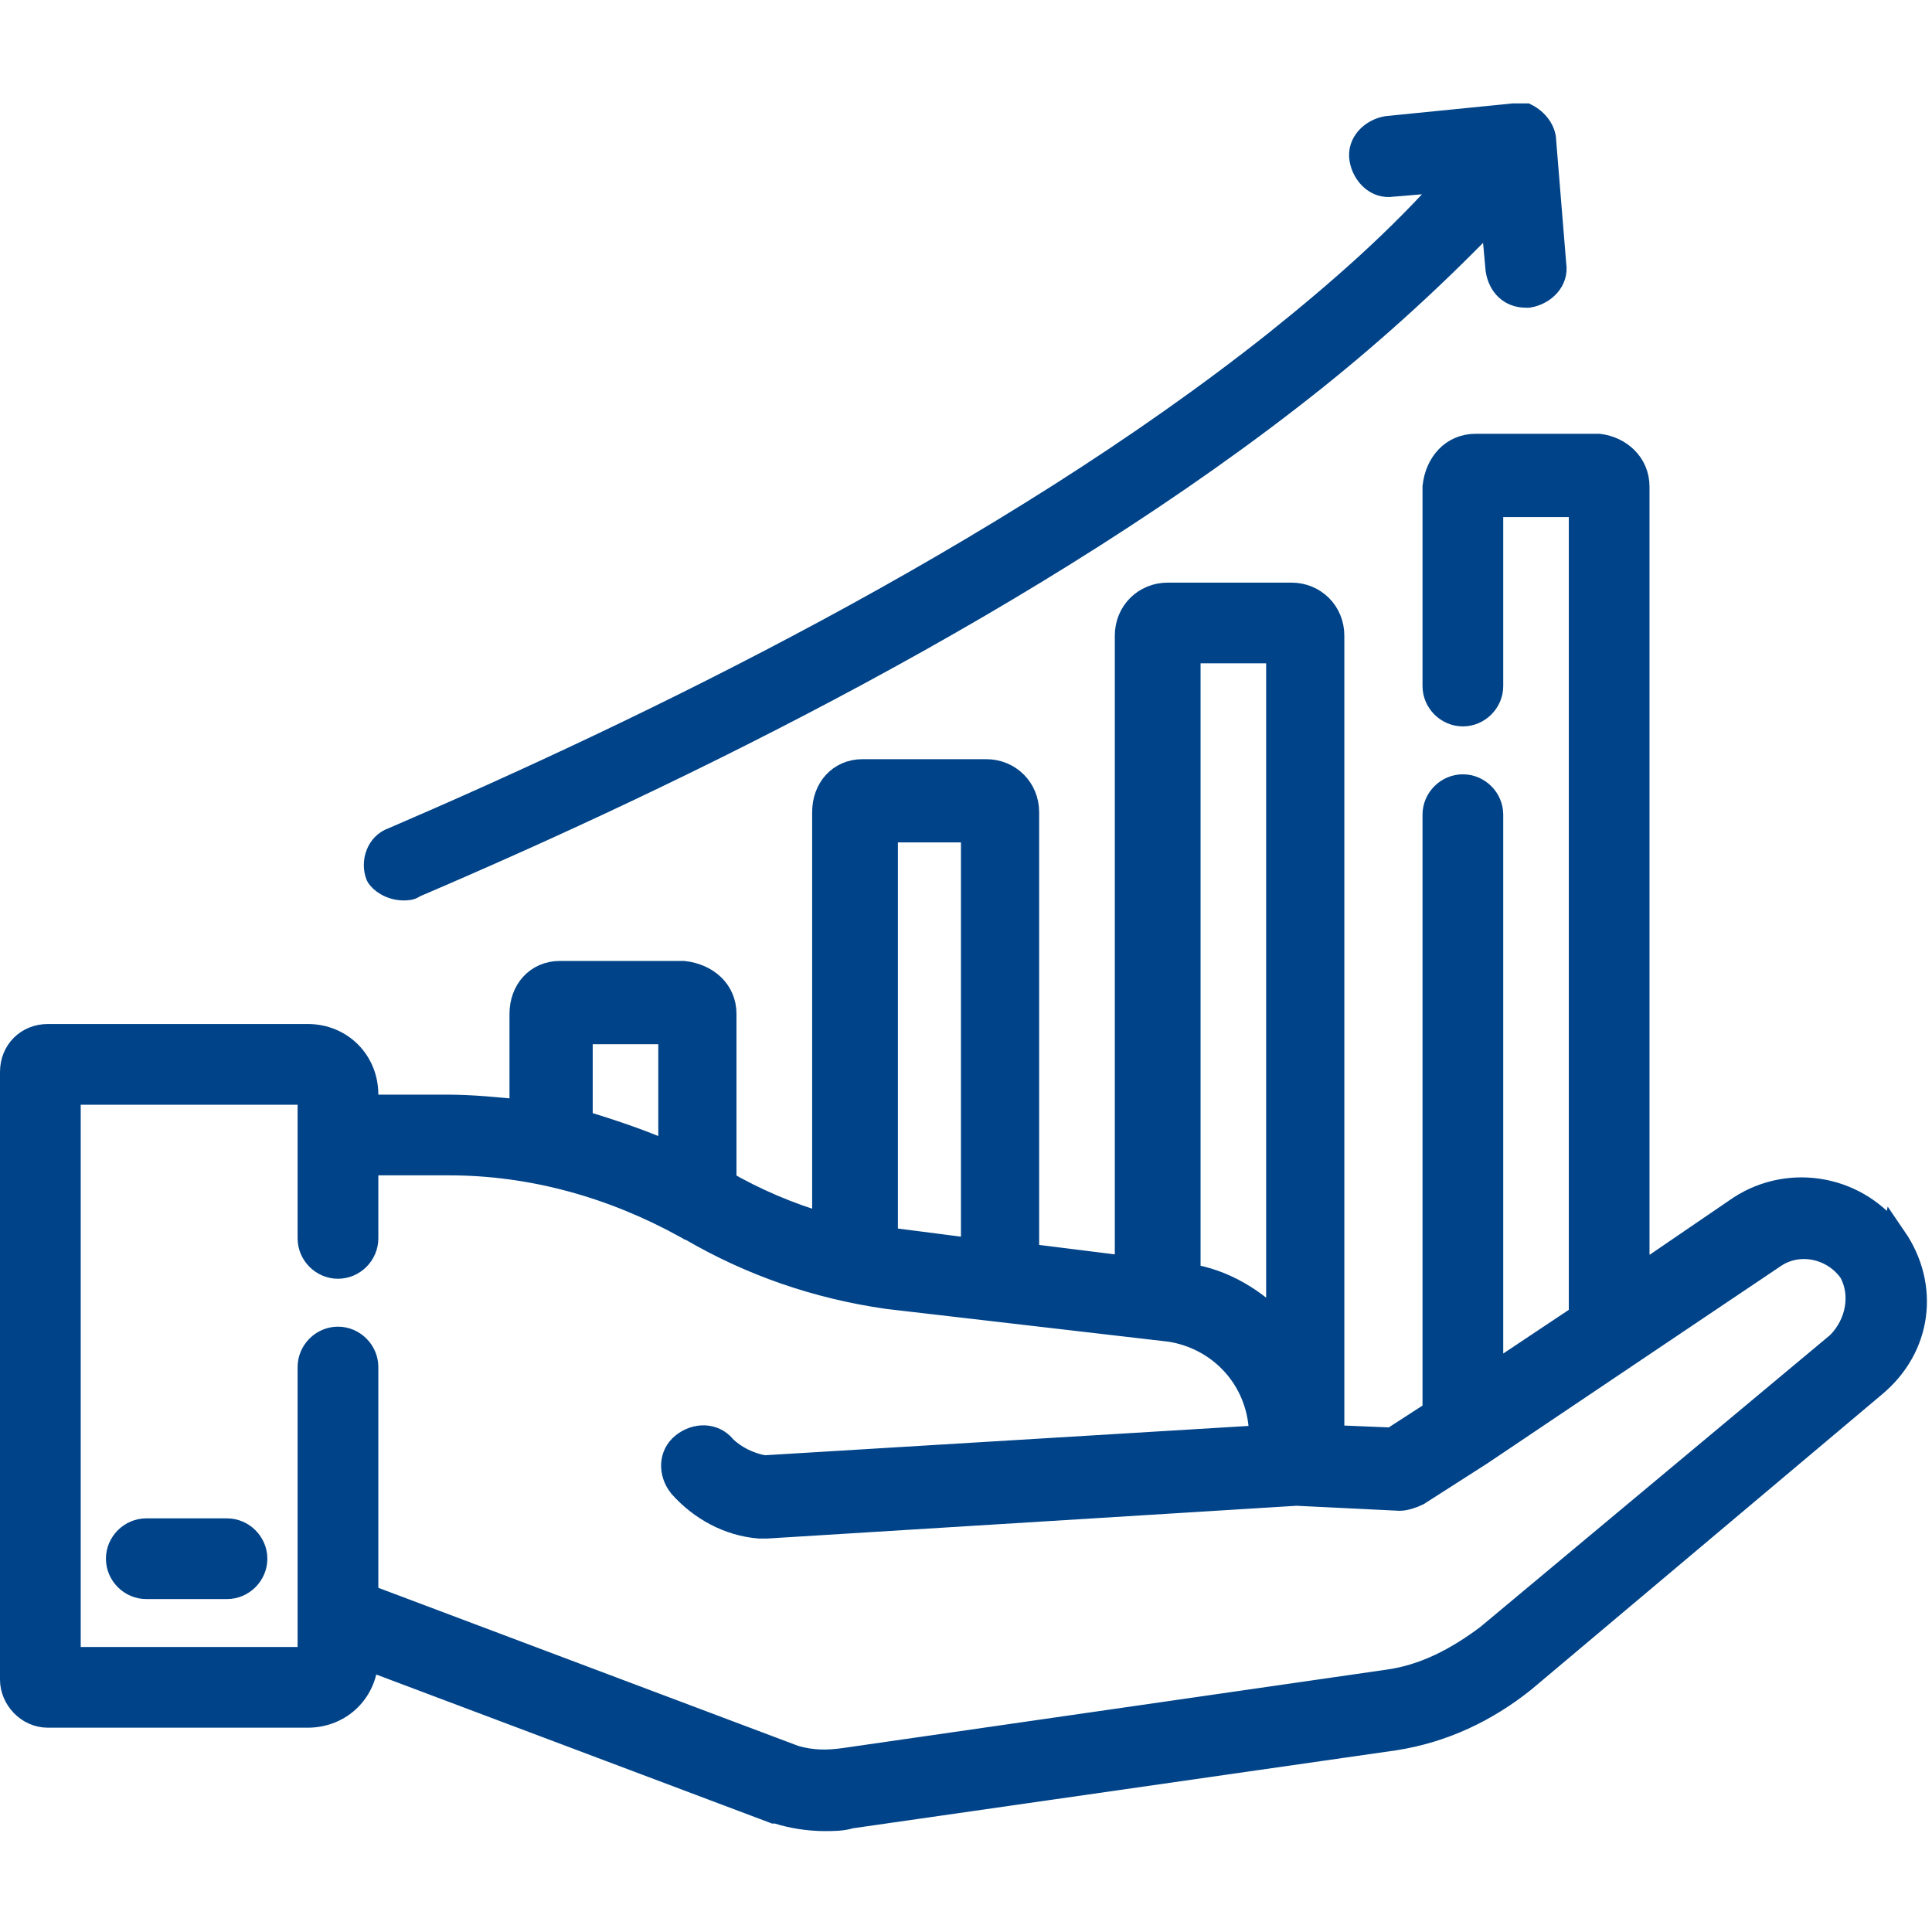
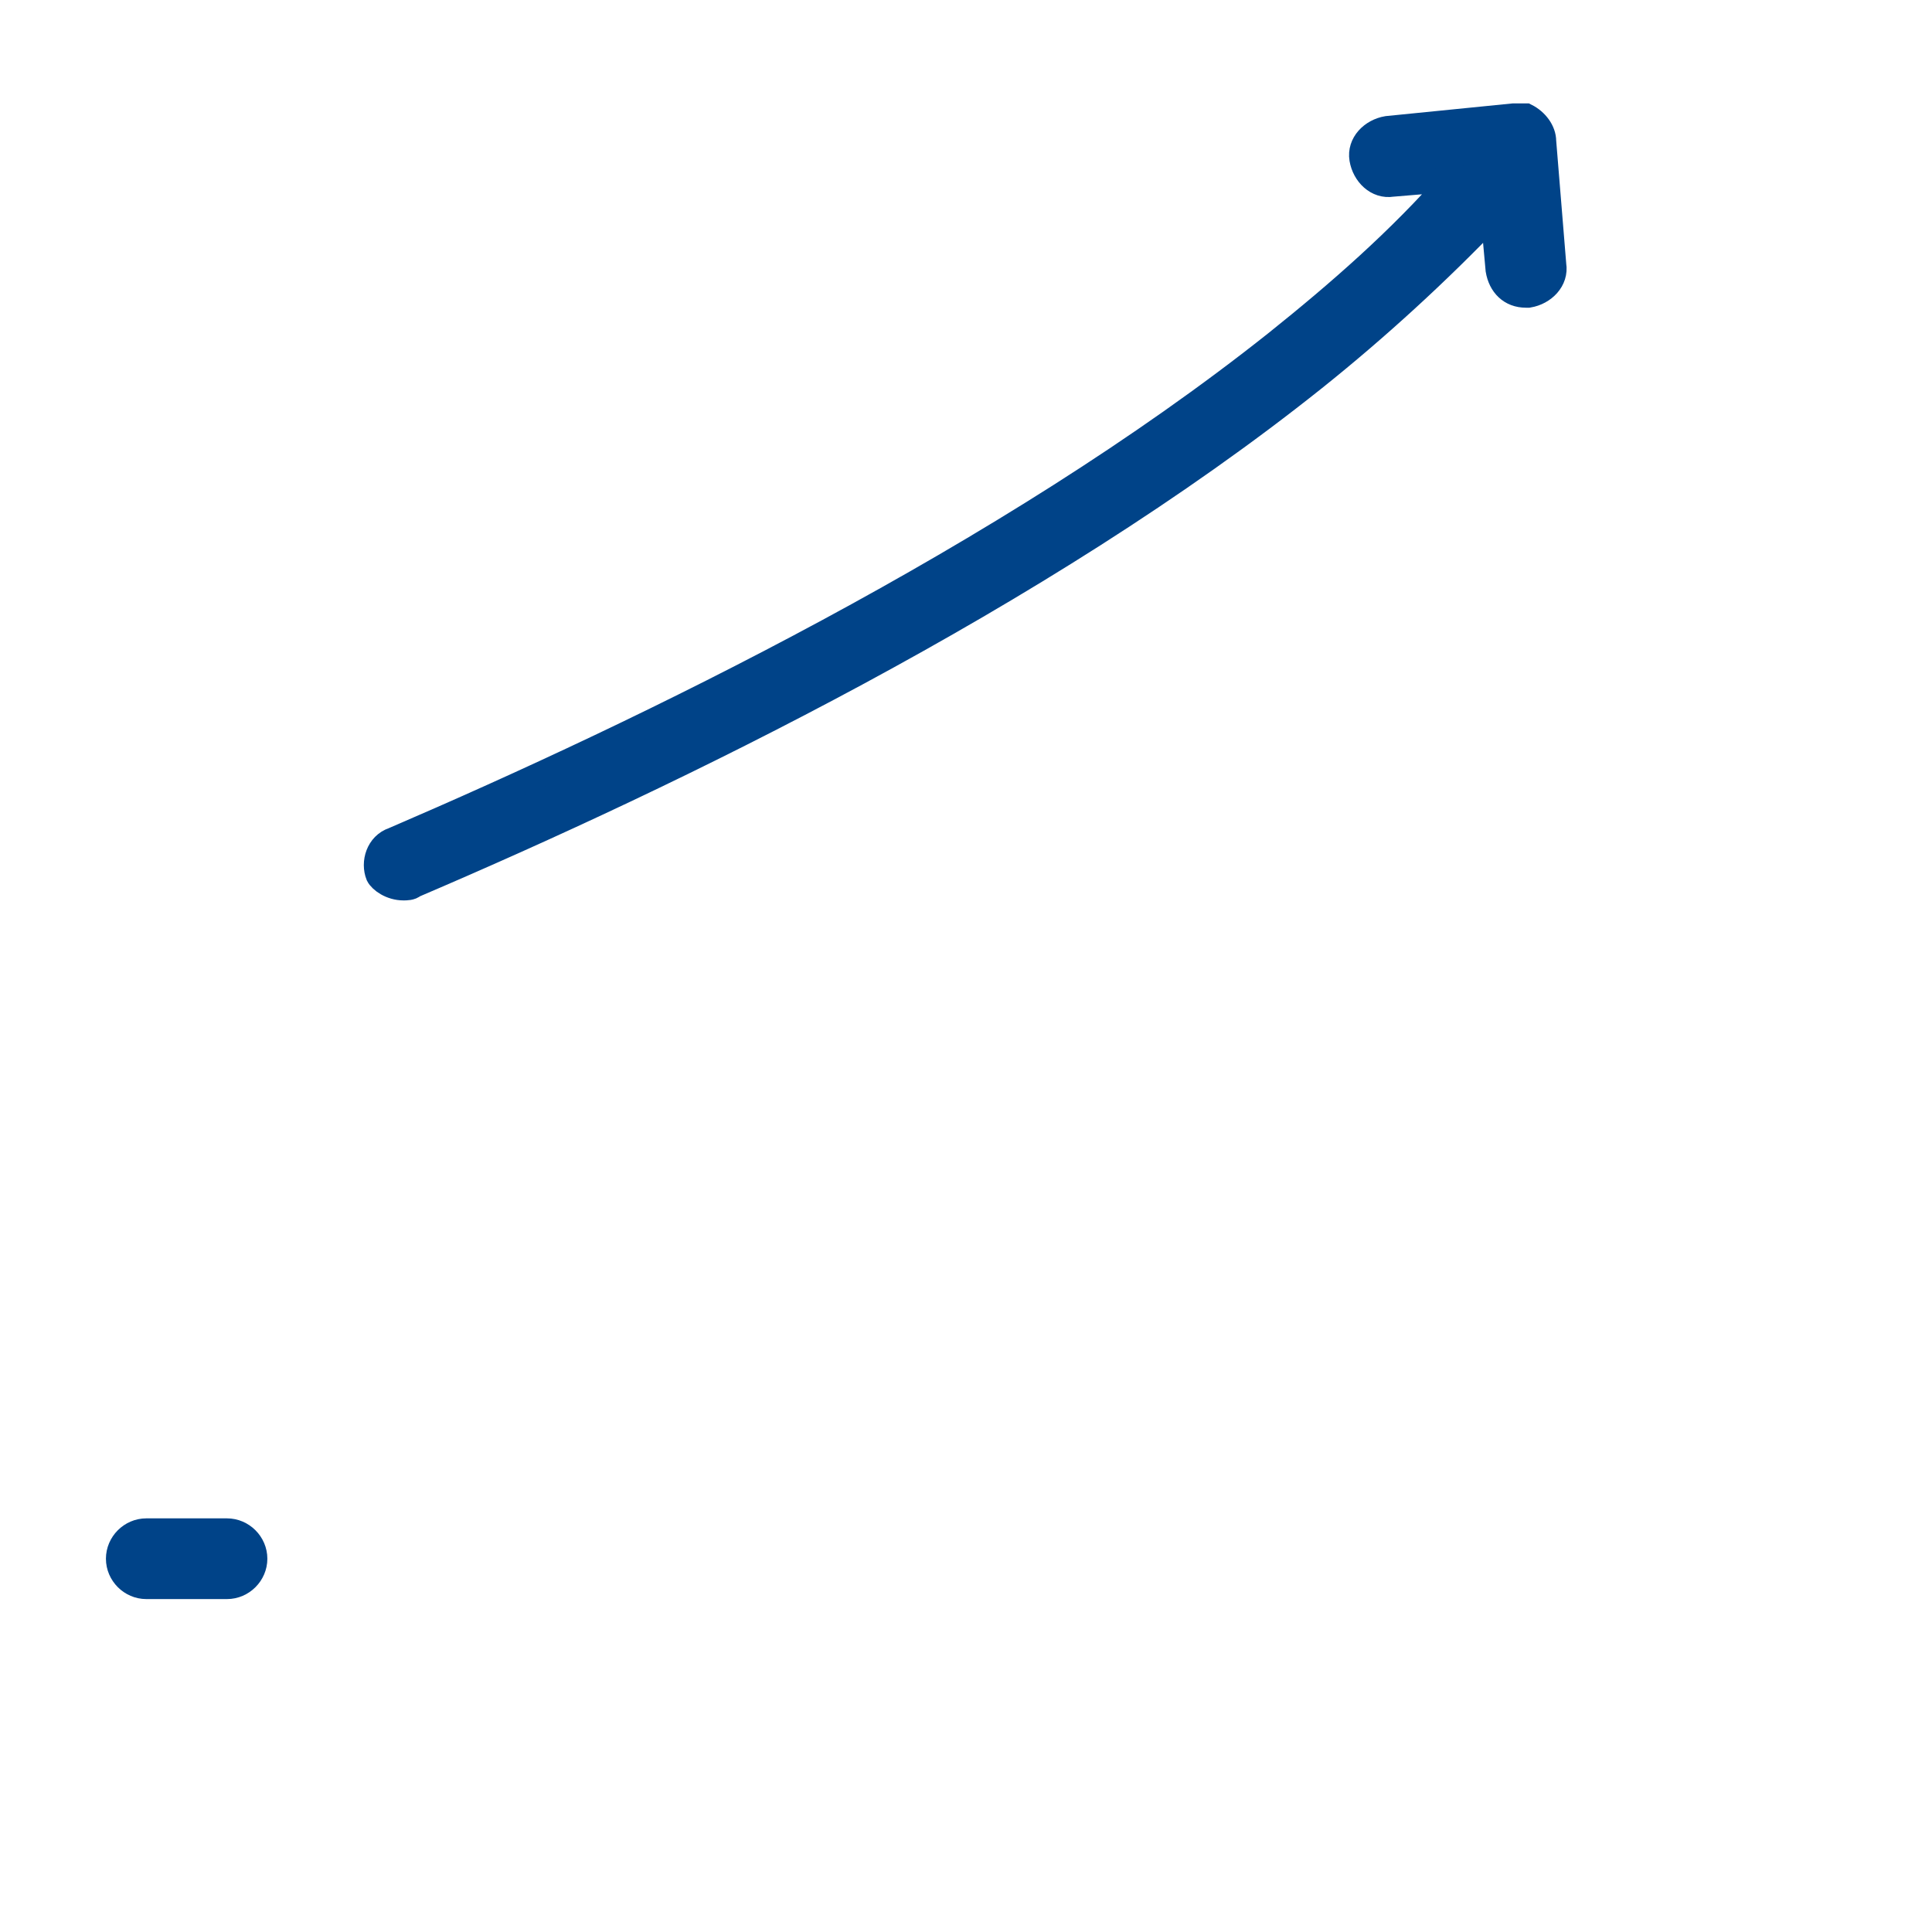
<svg xmlns="http://www.w3.org/2000/svg" enable-background="new 0 0 76.6 76.6" version="1.1" viewBox="0 0 76.6 76.6" xml:space="preserve">
  <style type="text/css">
	.st0{fill:#004388;stroke:#004388;}
</style>
  <g transform="translate(.5)">
    <path class="st0" d="m15.5 35.2c0.1 0 0.3 0 0.4-0.1 10.3-4.4 24.8-11.4 35.7-20.1 2.5-2 4.9-4.2 7.1-6.5l0.2 2.2c0.1 0.6 0.5 1 1.1 1h0.1c0.6-0.1 1.1-0.6 1-1.2l-0.4-4.9c0-0.4-0.3-0.8-0.7-1h-0.1-0.1-0.3l-5 0.5c-0.6 0.1-1.1 0.6-1 1.2s0.6 1.1 1.2 1l2.4-0.2c-2.1 2.4-4.5 4.5-7 6.5-10.7 8.5-25 15.4-35 19.7-0.6 0.2-0.8 0.9-0.6 1.4 0.1 0.2 0.5 0.5 1 0.5z" />
    <path class="st0" d="m8.5 60.7h-3.2c-0.6 0-1.1 0.5-1.1 1.1s0.5 1.1 1.1 1.1h3.2c0.6 0 1.1-0.5 1.1-1.1s-0.5-1.1-1.1-1.1z" />
-     <path class="st0" d="m74.6 49.1c-1.4-2-4.1-2.5-6.1-1.2l-4.1 2.8v-31.4c0-0.9-0.7-1.5-1.5-1.6h-4.9c-0.9 0-1.5 0.7-1.6 1.6v7.9c0 0.6 0.5 1.1 1.1 1.1s1.1-0.5 1.1-1.1v-7.2h3.6v32.2l-3.6 2.4v-22.3c0-0.6-0.5-1.1-1.1-1.1s-1.1 0.5-1.1 1.1v23.7l-1.7 1.1-2.4-0.1v-31.8c0-0.9-0.7-1.6-1.6-1.6h-4.9c-0.9 0-1.6 0.7-1.6 1.6v25.1l-4-0.5v-17.6c0-0.9-0.7-1.6-1.6-1.6h-4.9c-0.9 0-1.5 0.7-1.5 1.6v16.4c-1.4-0.4-2.8-1-4-1.7v-6.7c0-0.9-0.7-1.5-1.6-1.6h-4.9c-0.9 0-1.5 0.7-1.5 1.6v3.9c-1-0.1-2-0.2-3-0.2h-3.2v-0.5c0-1.3-1-2.3-2.3-2.3h-10.3c-0.8 0-1.4 0.6-1.4 1.4v24.1c0 0.7 0.6 1.4 1.4 1.4h10.3c1.3 0 2.3-1 2.3-2.3l16.2 6.1h0.1c0.6 0.2 1.3 0.3 1.9 0.3 0.3 0 0.7 0 1-0.1l21.6-3.1c1.9-0.3 3.6-1.1 5.1-2.3l13.9-11.7c1.8-1.5 2.1-3.9 0.8-5.8zm-28-23.3h3.6v26.8c-0.9-1-2.2-1.8-3.6-2v-24.8zm-12.1 7.1h3.6v16.7l-3.1-0.4c-0.1 0-0.3 0-0.4-0.1v-16.2zm-12 8h3.6v4.9c-1.1-0.5-2.3-0.9-3.6-1.3v-3.6zm49.9 12.4-13.9 11.6c-1.2 0.9-2.5 1.6-4 1.8l-21.5 3.1c-0.7 0.1-1.3 0.1-2-0.1l-17-6.4v-9.1c0-0.6-0.5-1.1-1.1-1.1s-1.1 0.5-1.1 1.1v11.5c0 0.1 0 0.1-0.1 0.1h-9.5v-22.5h9.5c0.1 0 0.1 0 0.1 0.1v5.7c0 0.6 0.5 1.1 1.1 1.1s1.1-0.5 1.1-1.1v-3h3.3c3.3 0 6.5 0.9 9.4 2.5 0.1 0 0.1 0.1 0.2 0.1 2.4 1.4 5 2.3 7.8 2.7l11.2 1.3c1.9 0.3 3.4 1.8 3.6 3.8l0.1 0.5-19.8 1.2c-0.6-0.1-1.2-0.4-1.6-0.8-0.4-0.5-1.1-0.5-1.6-0.1s-0.5 1.1-0.1 1.6c0.8 0.9 1.9 1.5 3.1 1.6h0.1 0.2l21-1.3 4.1 0.2c0.2 0 0.5-0.1 0.7-0.2l2.5-1.6 11.6-7.8c1-0.7 2.4-0.4 3.1 0.6 0.5 0.9 0.3 2.1-0.5 2.9z" />
  </g>
</svg>